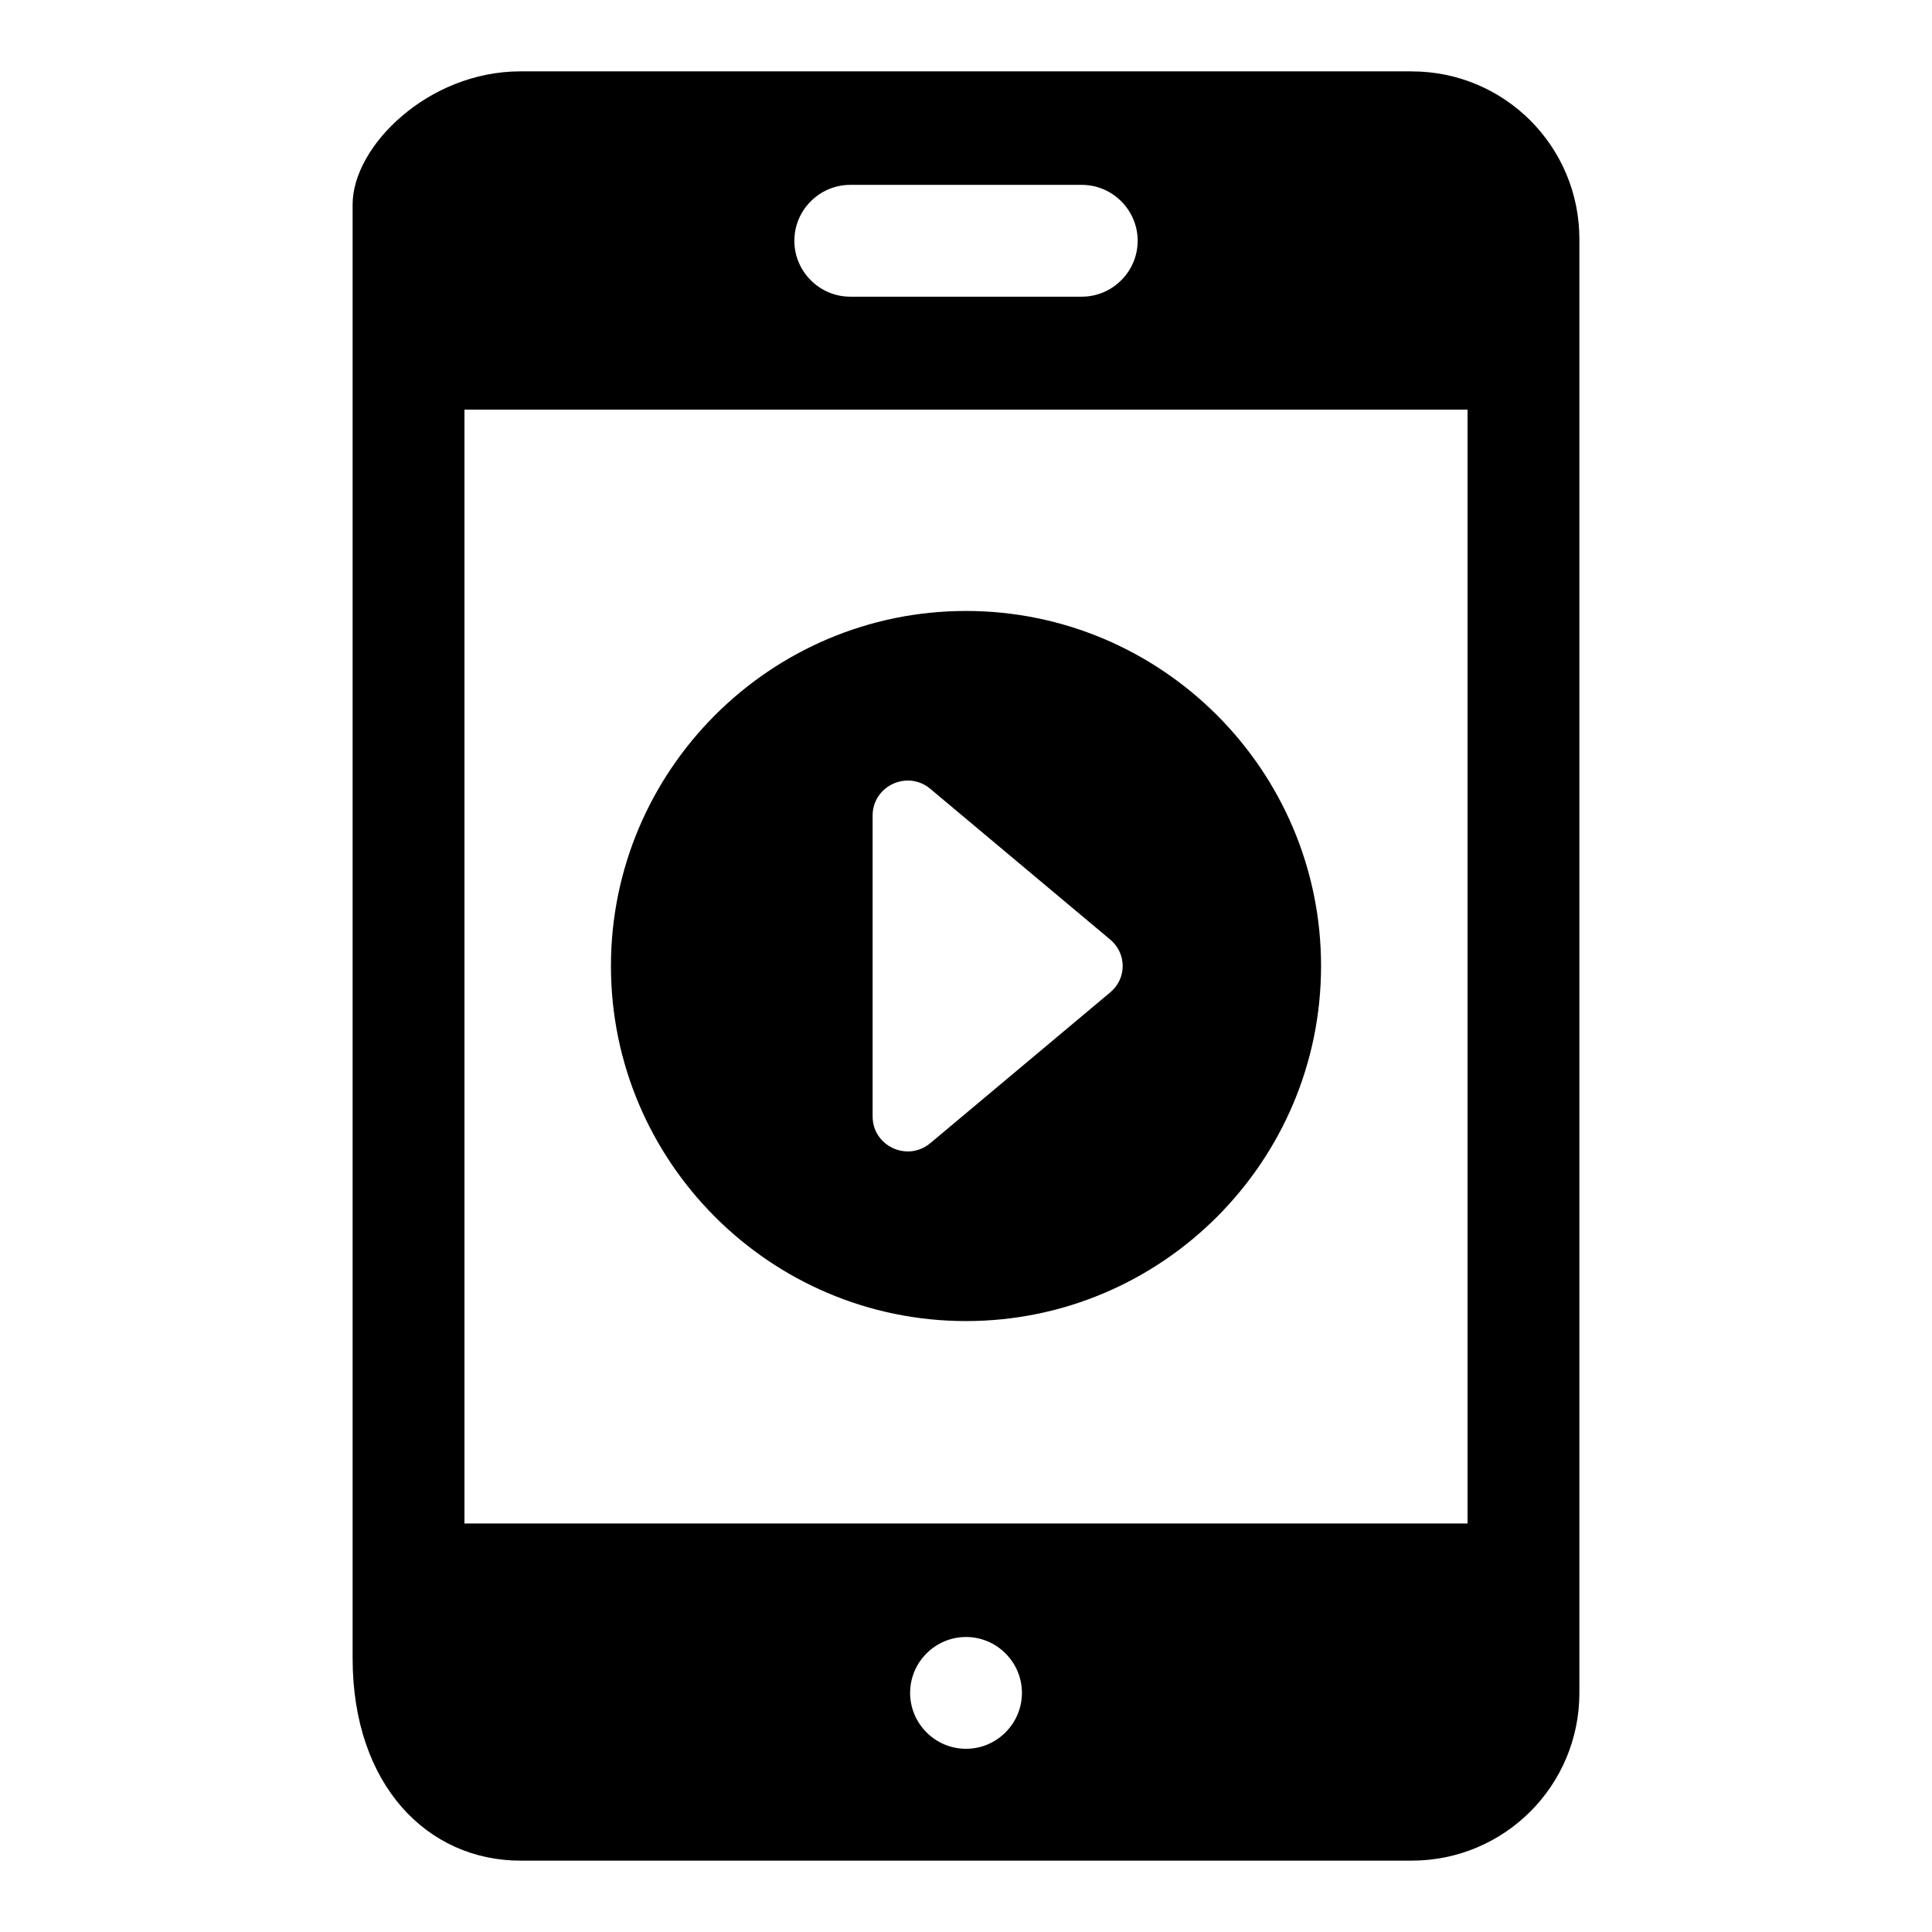
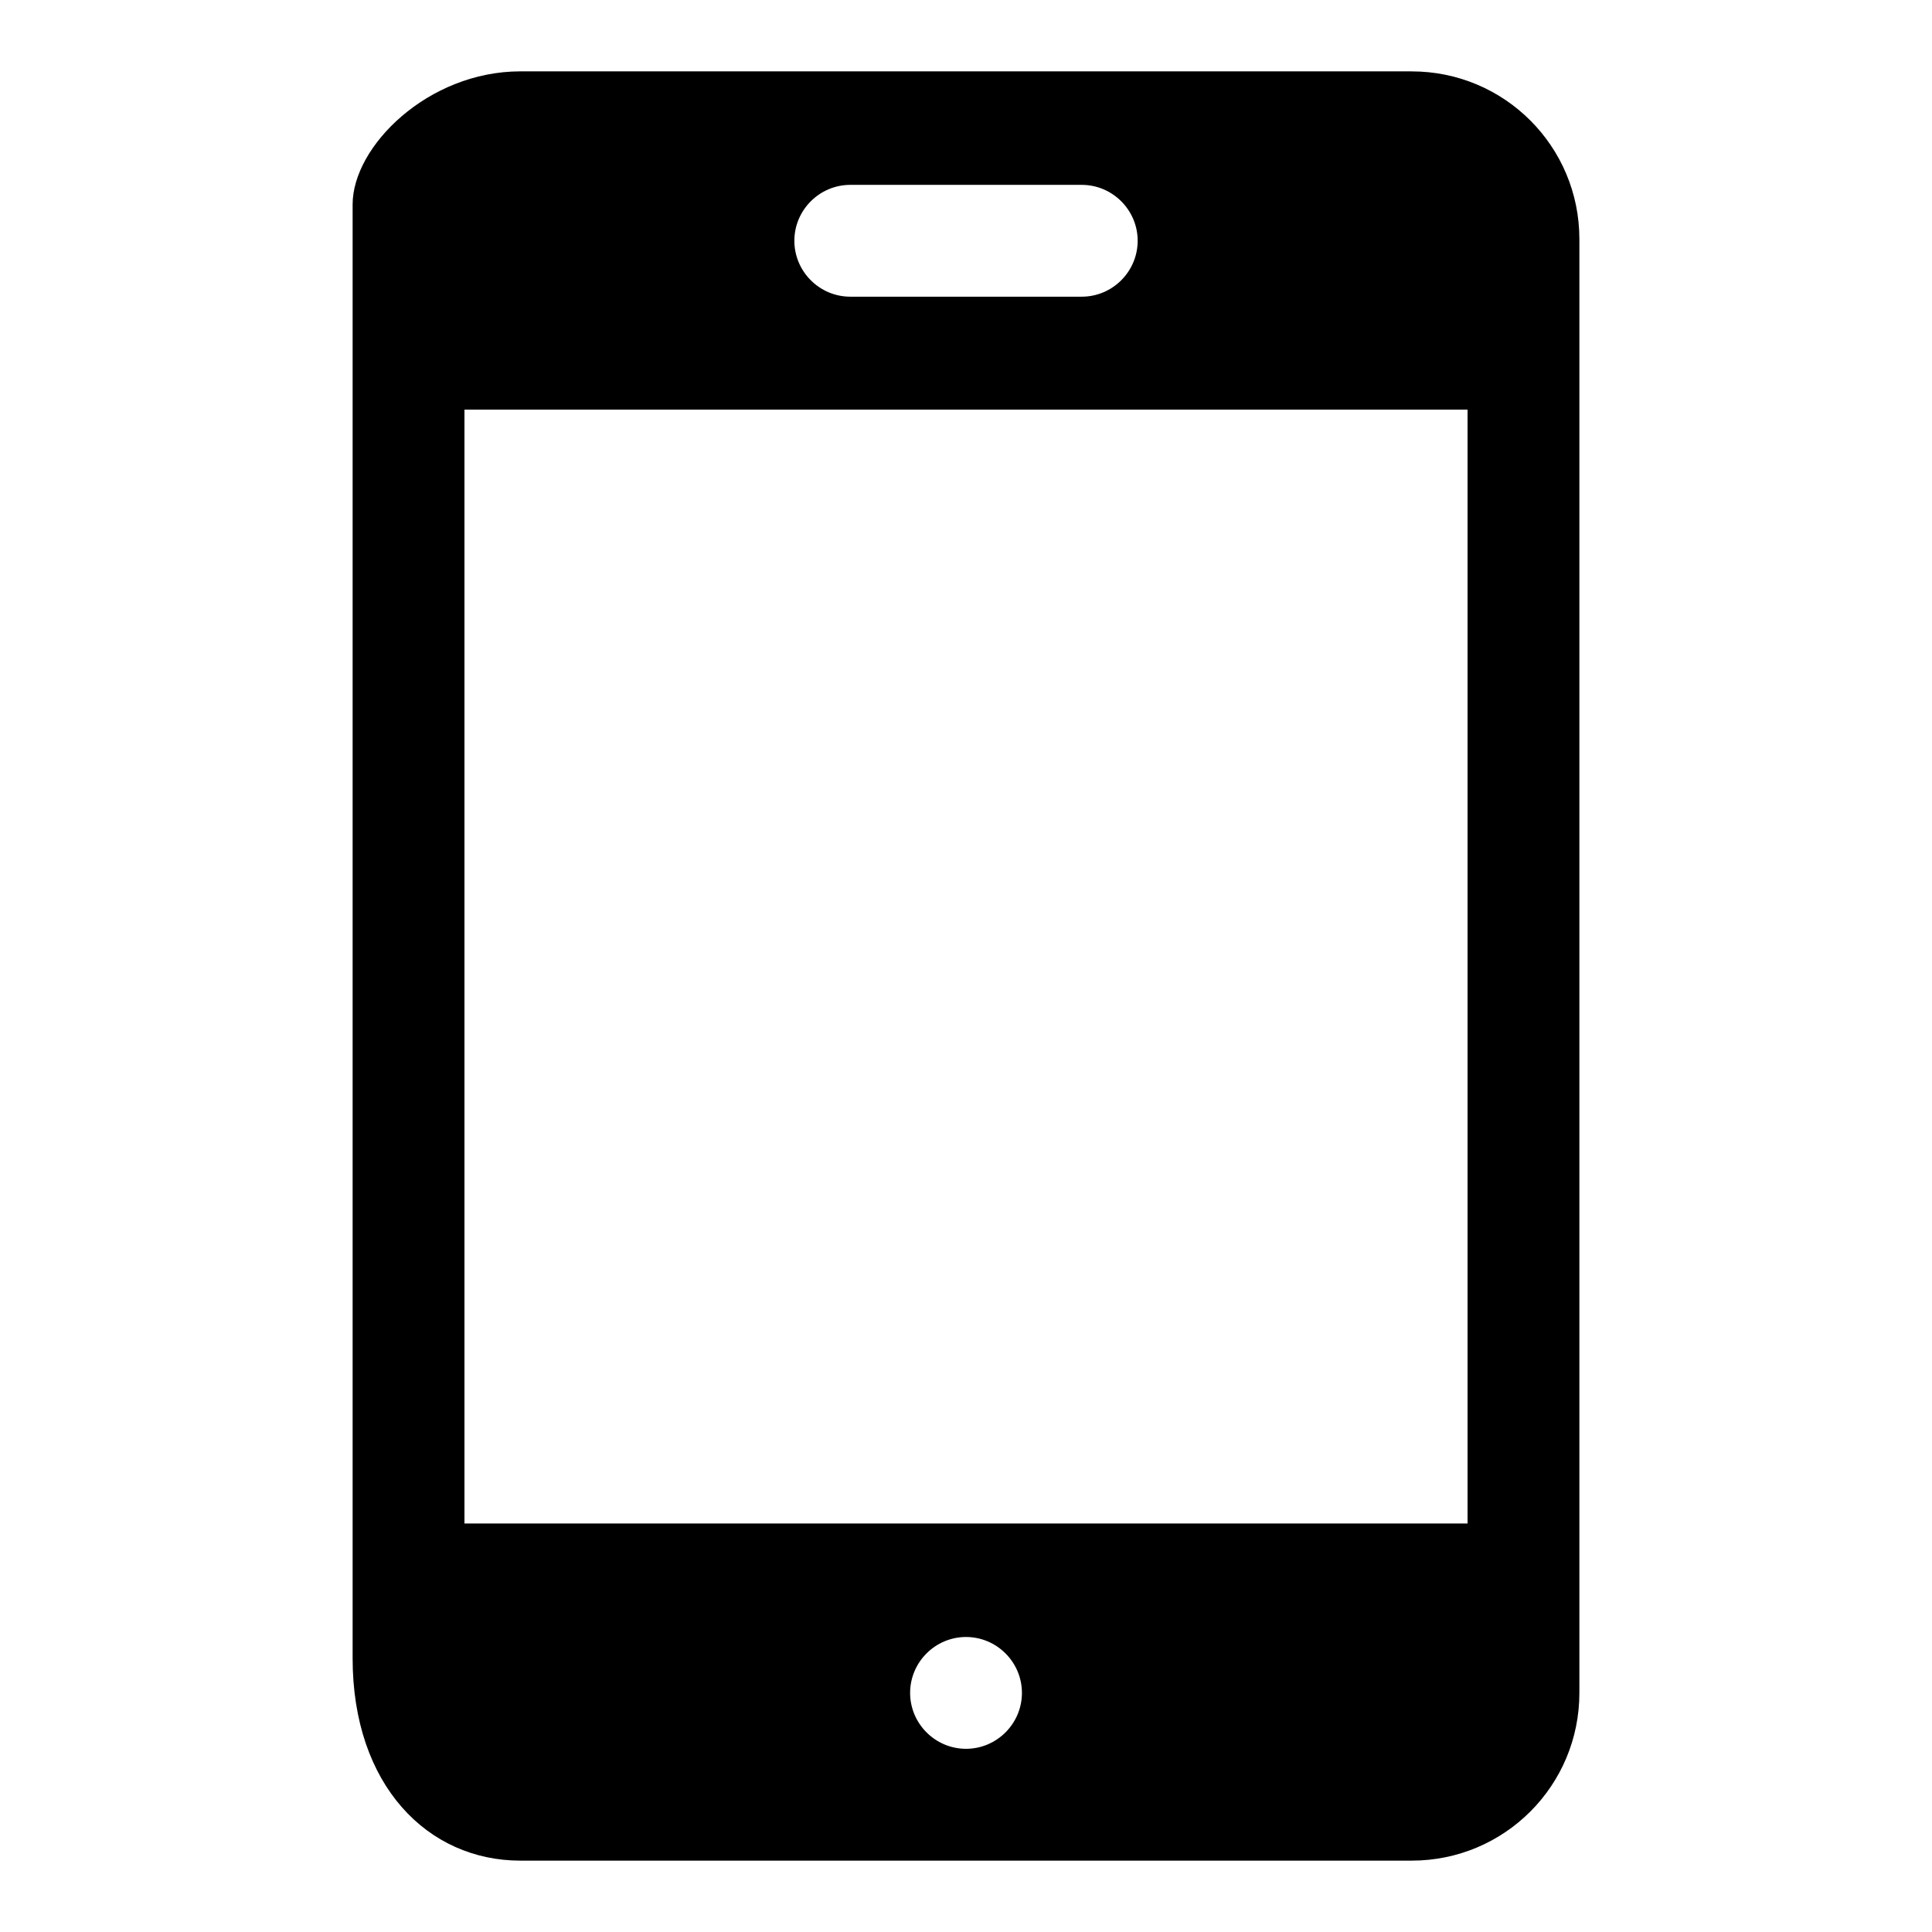
<svg xmlns="http://www.w3.org/2000/svg" fill="#000000" width="800px" height="800px" version="1.1" viewBox="144 144 512 512">
  <g>
    <path d="m518.1 162.91h-236.2c-24.449 0-44.453 19.855-44.453 35.266v385.27c0 33.785 20.004 53.641 44.453 53.641h236.2c24.598 0 44.453-19.855 44.453-44.453v-385.26c0-24.598-19.855-44.457-44.453-44.457zm-148.77 30.082h61.348c8.148 0 14.816 6.668 14.816 14.816 0 8.148-6.668 14.816-14.816 14.816h-61.348c-8.148 0-14.816-6.668-14.816-14.816 0-8.148 6.668-14.816 14.816-14.816zm30.676 414.46c-8.148 0-14.816-6.668-14.816-14.816 0-8.148 6.668-14.816 14.816-14.816s14.816 6.668 14.816 14.816c0 8.148-6.668 14.816-14.816 14.816zm132.91-59.715h-265.83v-295.18h265.83z" />
-     <path d="m400 305.91c-51.863 0-94.094 42.23-94.094 94.094s42.23 94.094 94.094 94.094 94.094-42.23 94.094-94.094-42.234-94.094-94.094-94.094zm38.082 101.2-47.566 39.859c-6.074 5.039-15.262 0.742-15.262-7.113v-79.719c0-7.852 9.188-12.152 15.262-7.113l47.566 39.859c4.594 3.707 4.594 10.523 0 14.227z" />
  </g>
</svg>